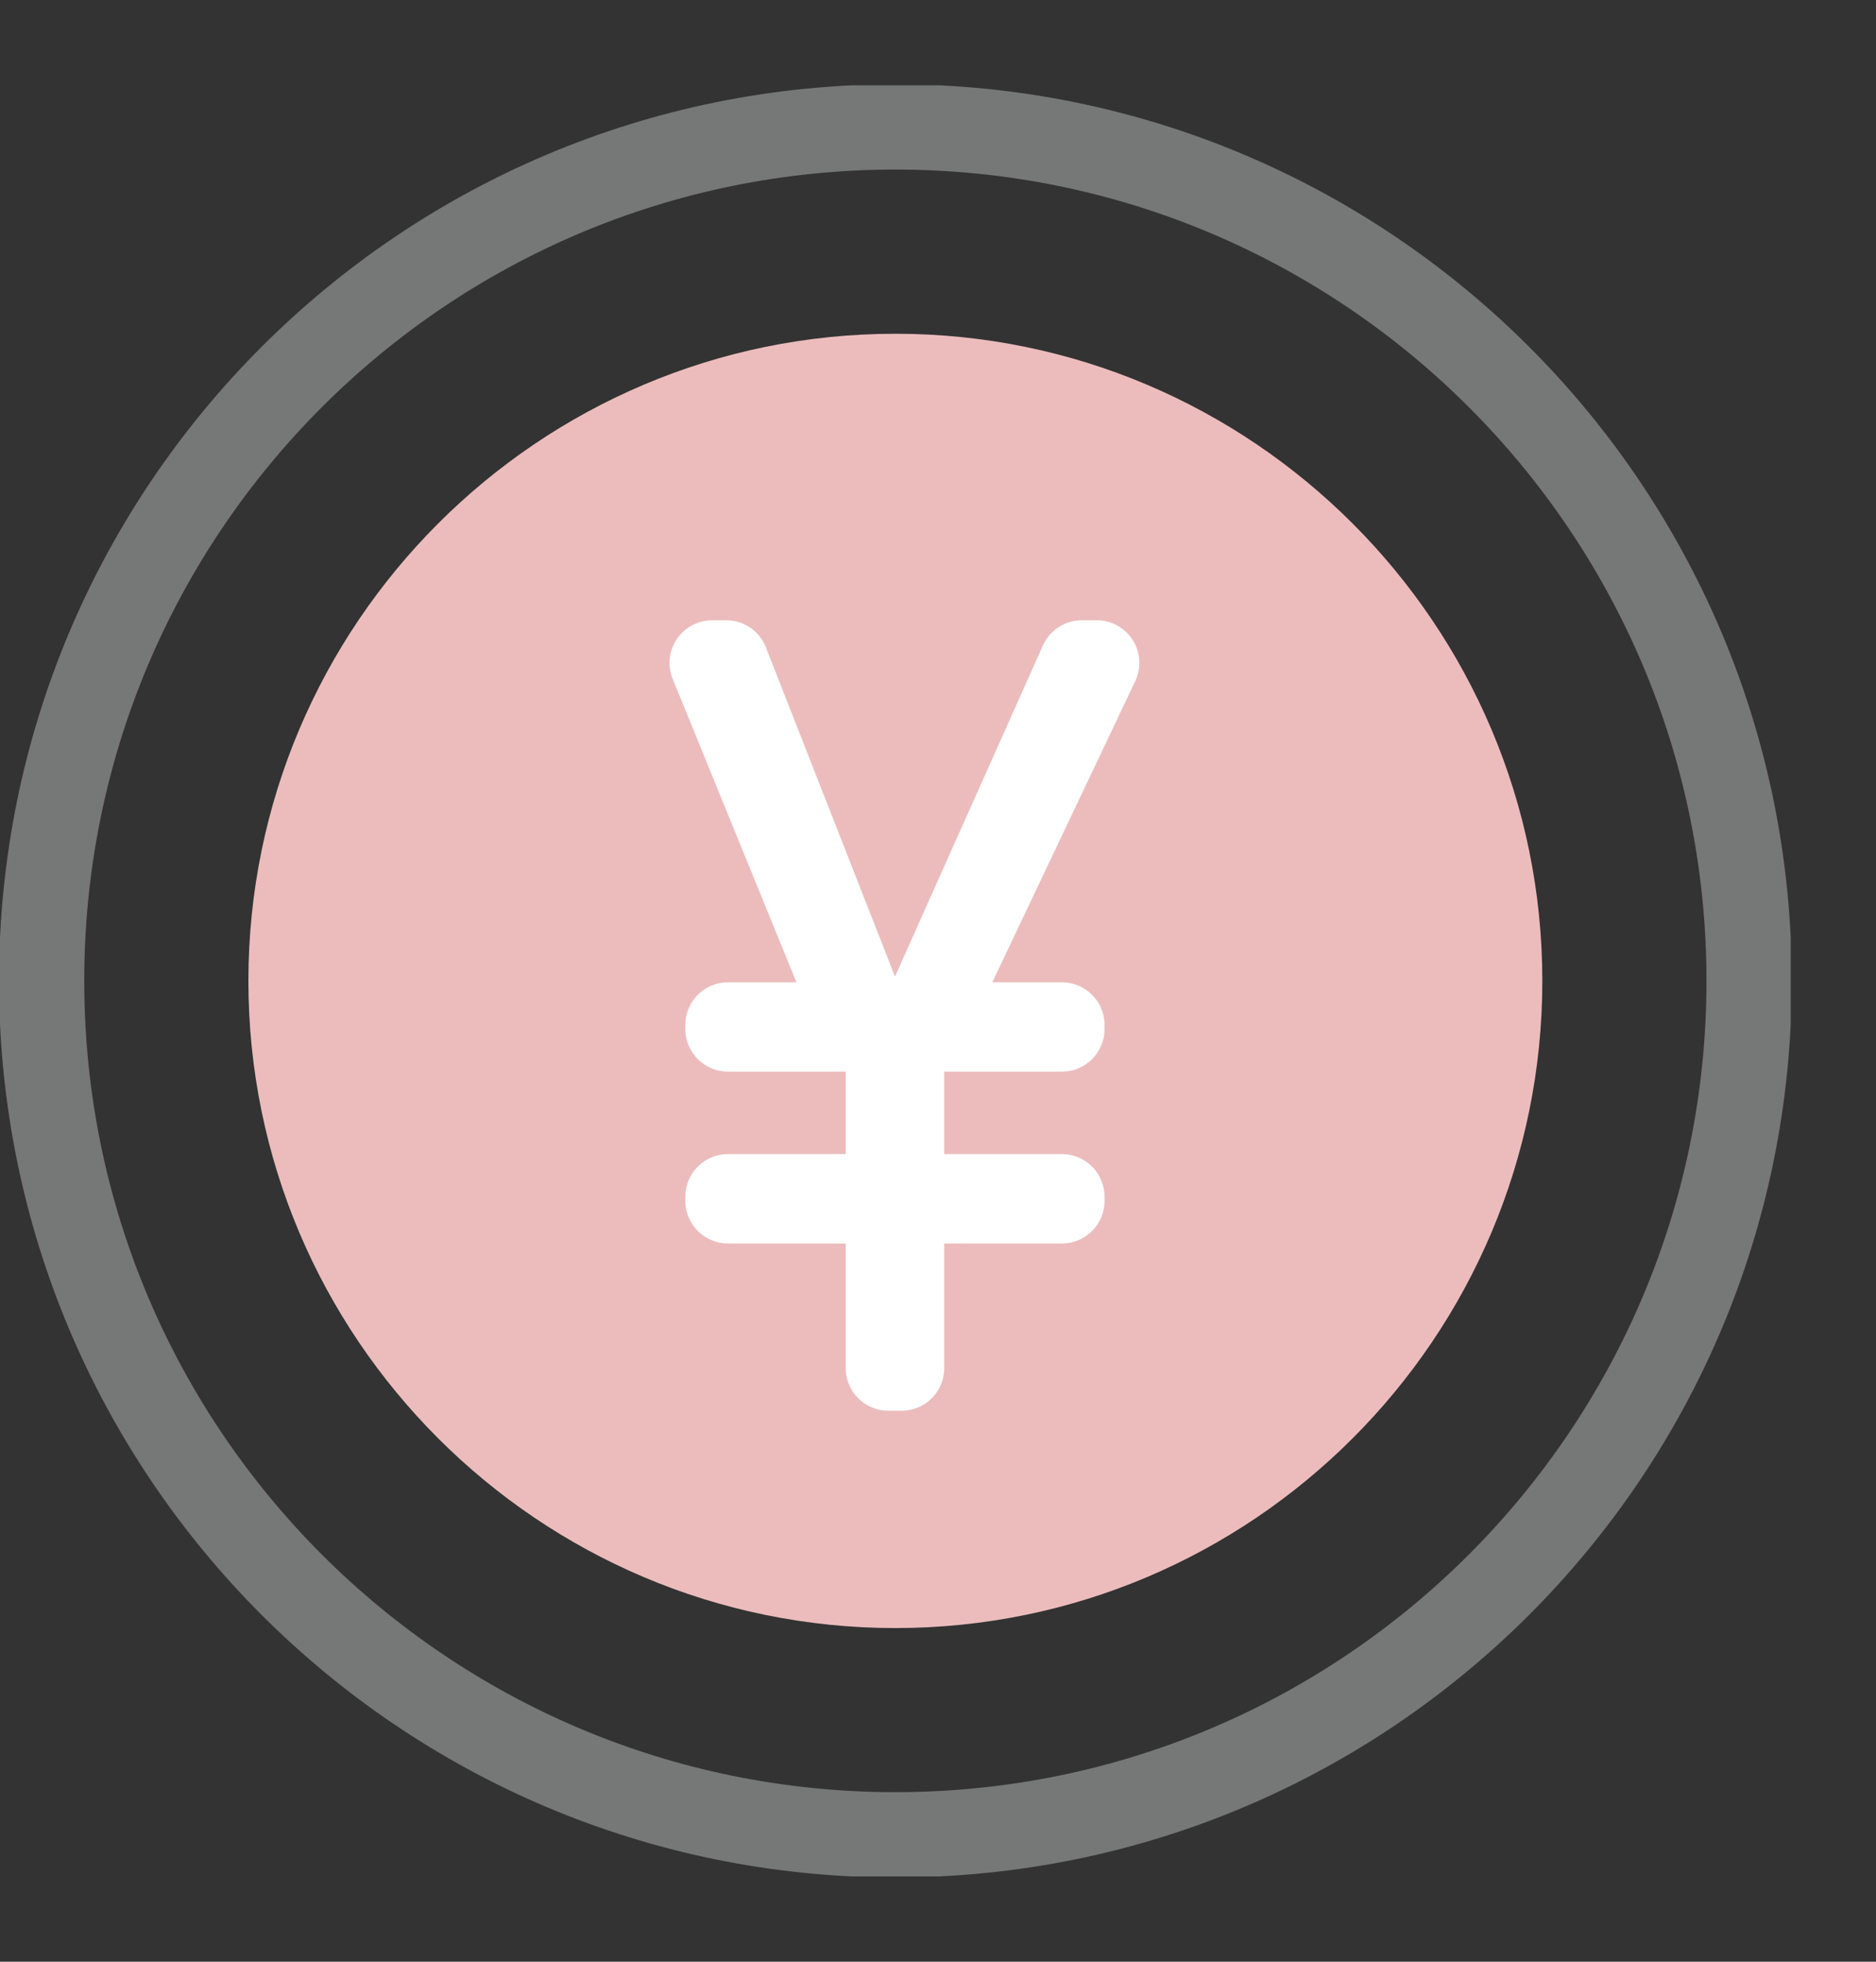
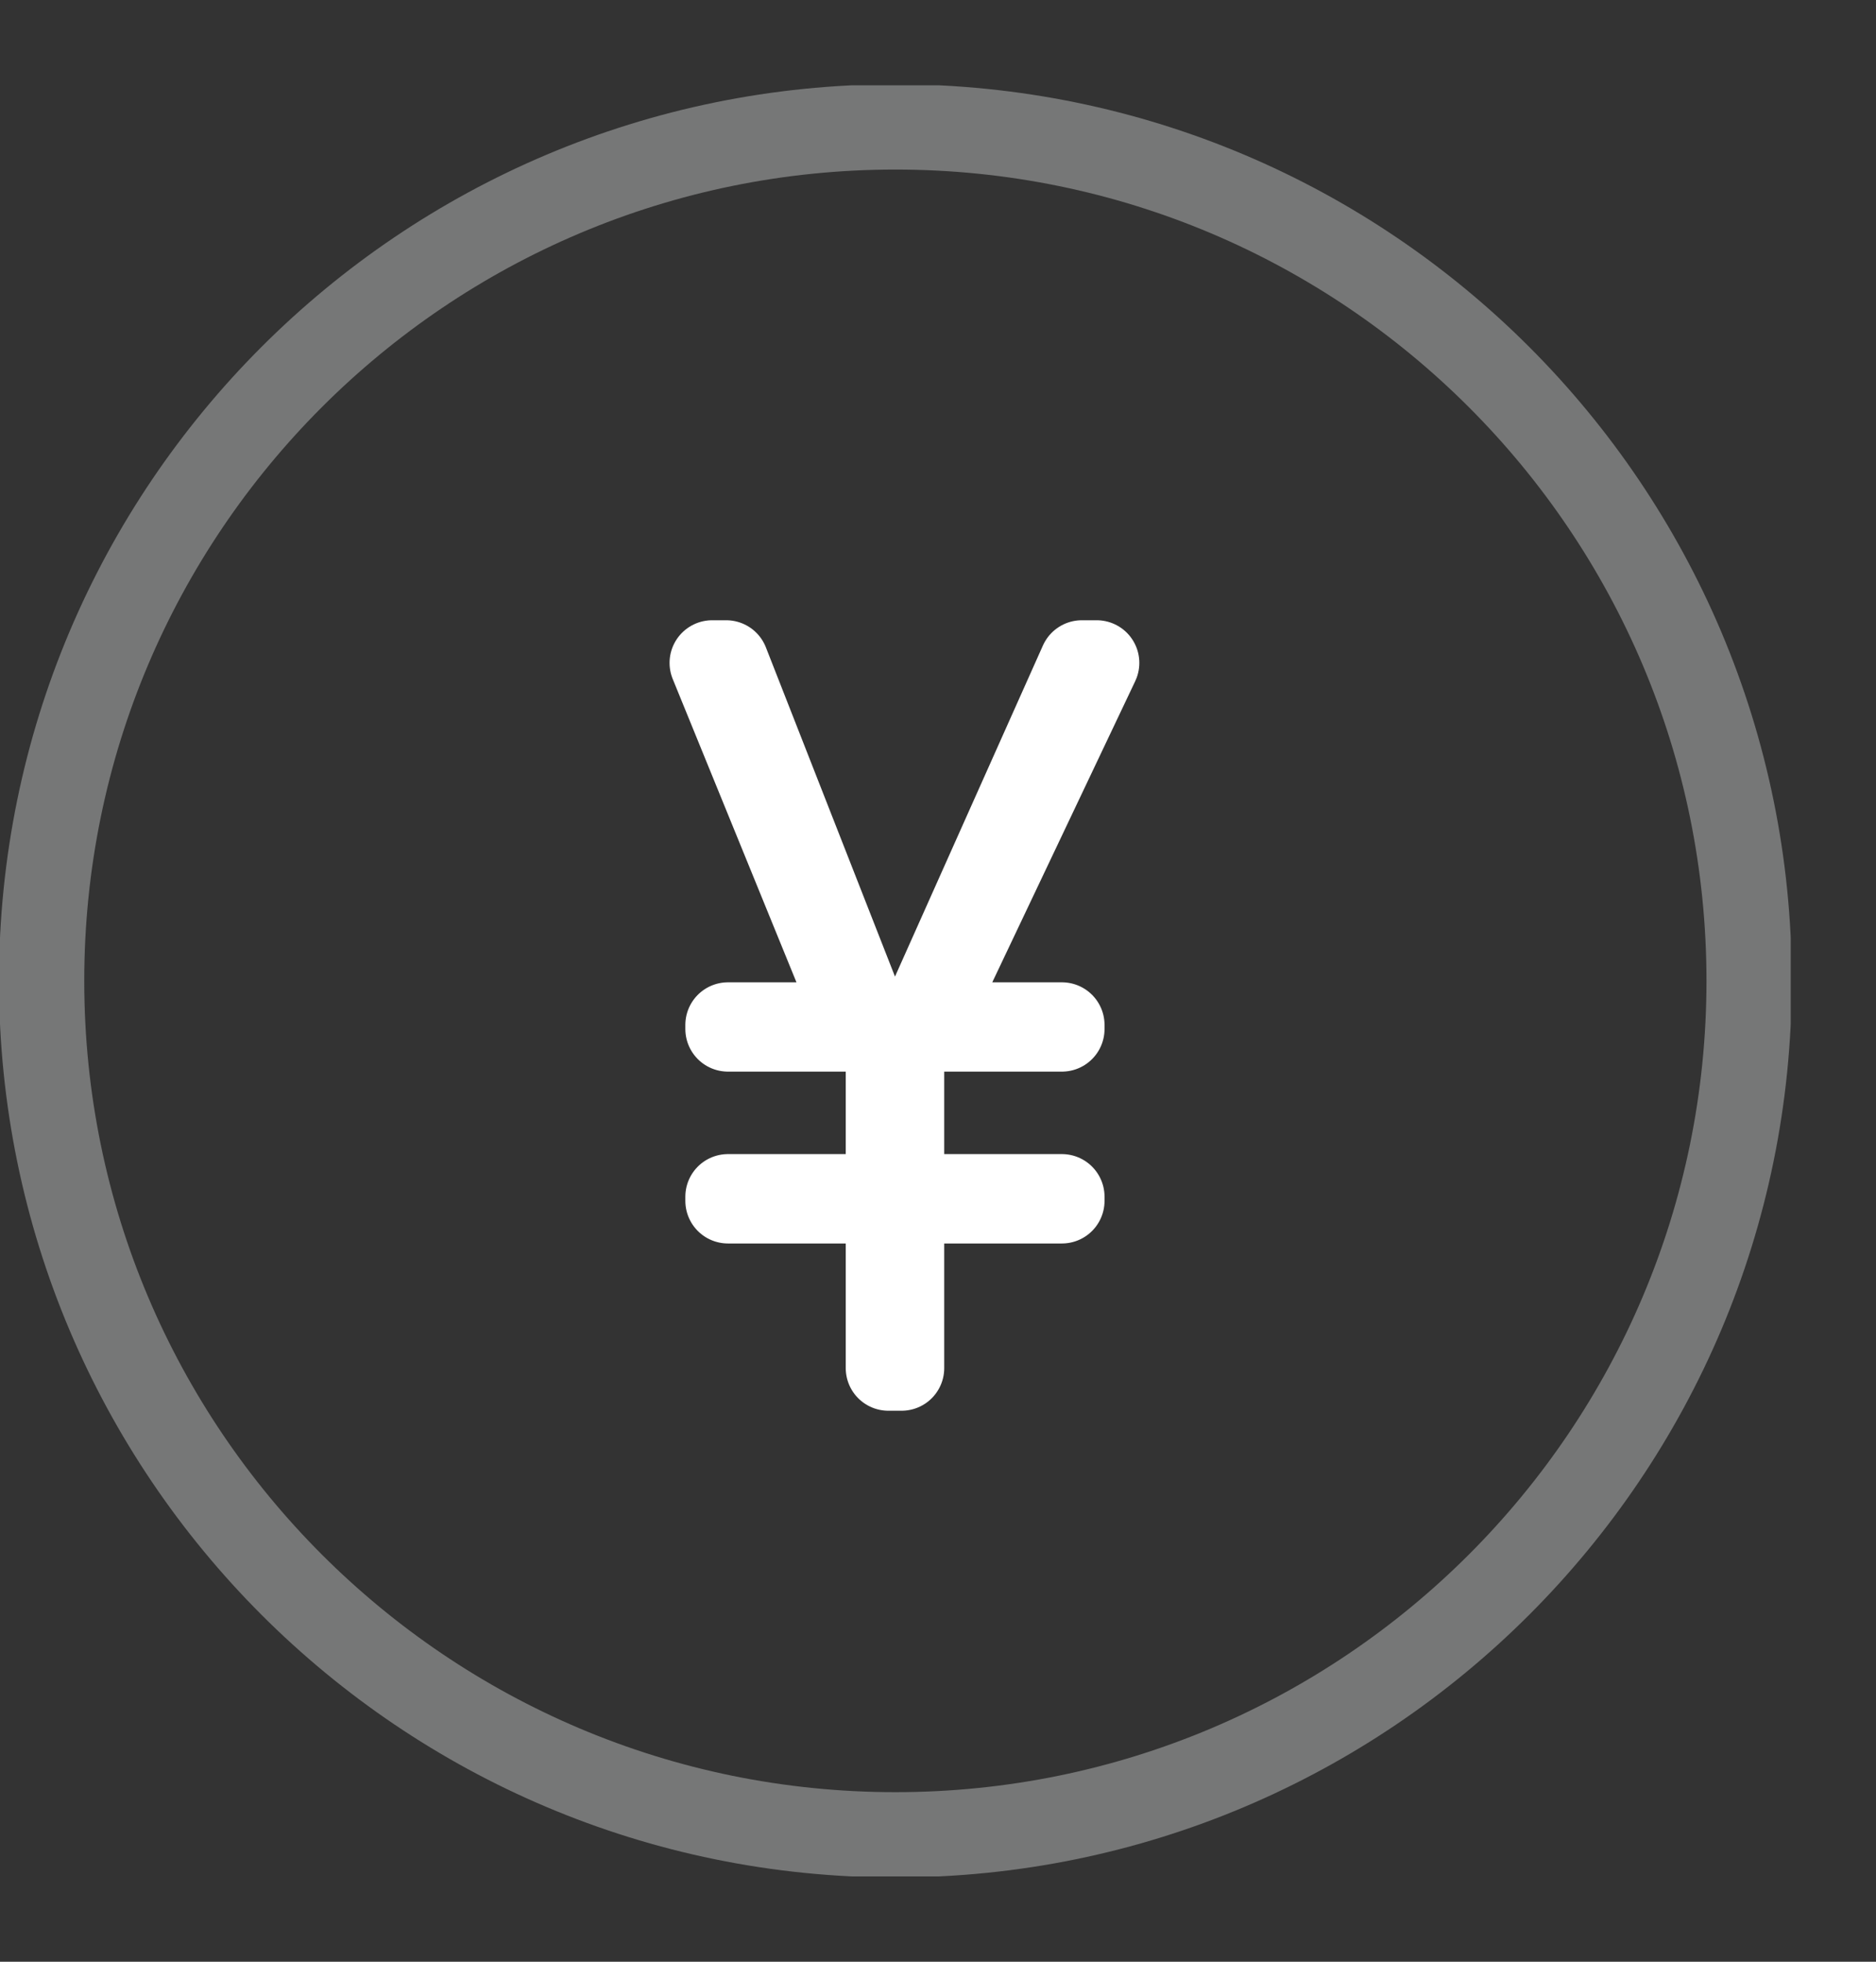
<svg xmlns="http://www.w3.org/2000/svg" width="22" height="23" viewBox="0 0 22 23" fill="none">
  <rect x="0" y="0" width="22" height="23" fill="#333333" stroke="none" />
  <g clip-path="url(#clip0_2148_681)">
    <path d="M10.5 21.512C16.029 21.512 20.512 17.029 20.512 11.5C20.512 5.971 16.029 1.488 10.5 1.488C4.971 1.488 0.488 5.971 0.488 11.5C0.488 17.029 4.971 21.512 10.5 21.512Z" stroke="#767777" stroke-linecap="round" stroke-linejoin="round" />
-     <path d="M10.5 3.913C14.684 3.913 18.087 7.317 18.087 11.501C18.087 15.685 14.684 19.088 10.5 19.088C6.317 19.088 2.913 15.684 2.913 11.501C2.913 7.317 6.317 3.913 10.5 3.913Z" fill="#ECBCBC" />
    <path d="M9.918 14.031C10.194 14.031 10.418 13.807 10.418 13.531V12.564C10.418 12.288 10.194 12.064 9.918 12.064H8.537V12.017H9.34C9.507 12.017 9.662 11.934 9.755 11.795C9.848 11.657 9.866 11.482 9.803 11.328L8.352 7.772H8.516L10.03 11.632C10.103 11.82 10.282 11.945 10.483 11.949C10.685 11.954 10.869 11.838 10.952 11.654L12.687 7.772H12.861L11.185 11.302C11.112 11.457 11.123 11.639 11.214 11.784C11.306 11.929 11.466 12.017 11.637 12.017H12.453V12.064H11.073C10.796 12.064 10.573 12.288 10.573 12.564V13.531C10.573 13.807 10.796 14.031 11.073 14.031H12.453V14.079H11.073C10.796 14.079 10.573 14.303 10.573 14.579V16.04H10.418V14.579C10.418 14.303 10.194 14.079 9.918 14.079H8.537V14.031H9.918Z" fill="white" stroke="white" stroke-linecap="round" stroke-linejoin="round" />
  </g>
  <defs>
    <clipPath id="clip0_2148_681">
      <rect width="21" height="21" fill="white" transform="translate(0 1)" />
    </clipPath>
  </defs>
</svg>